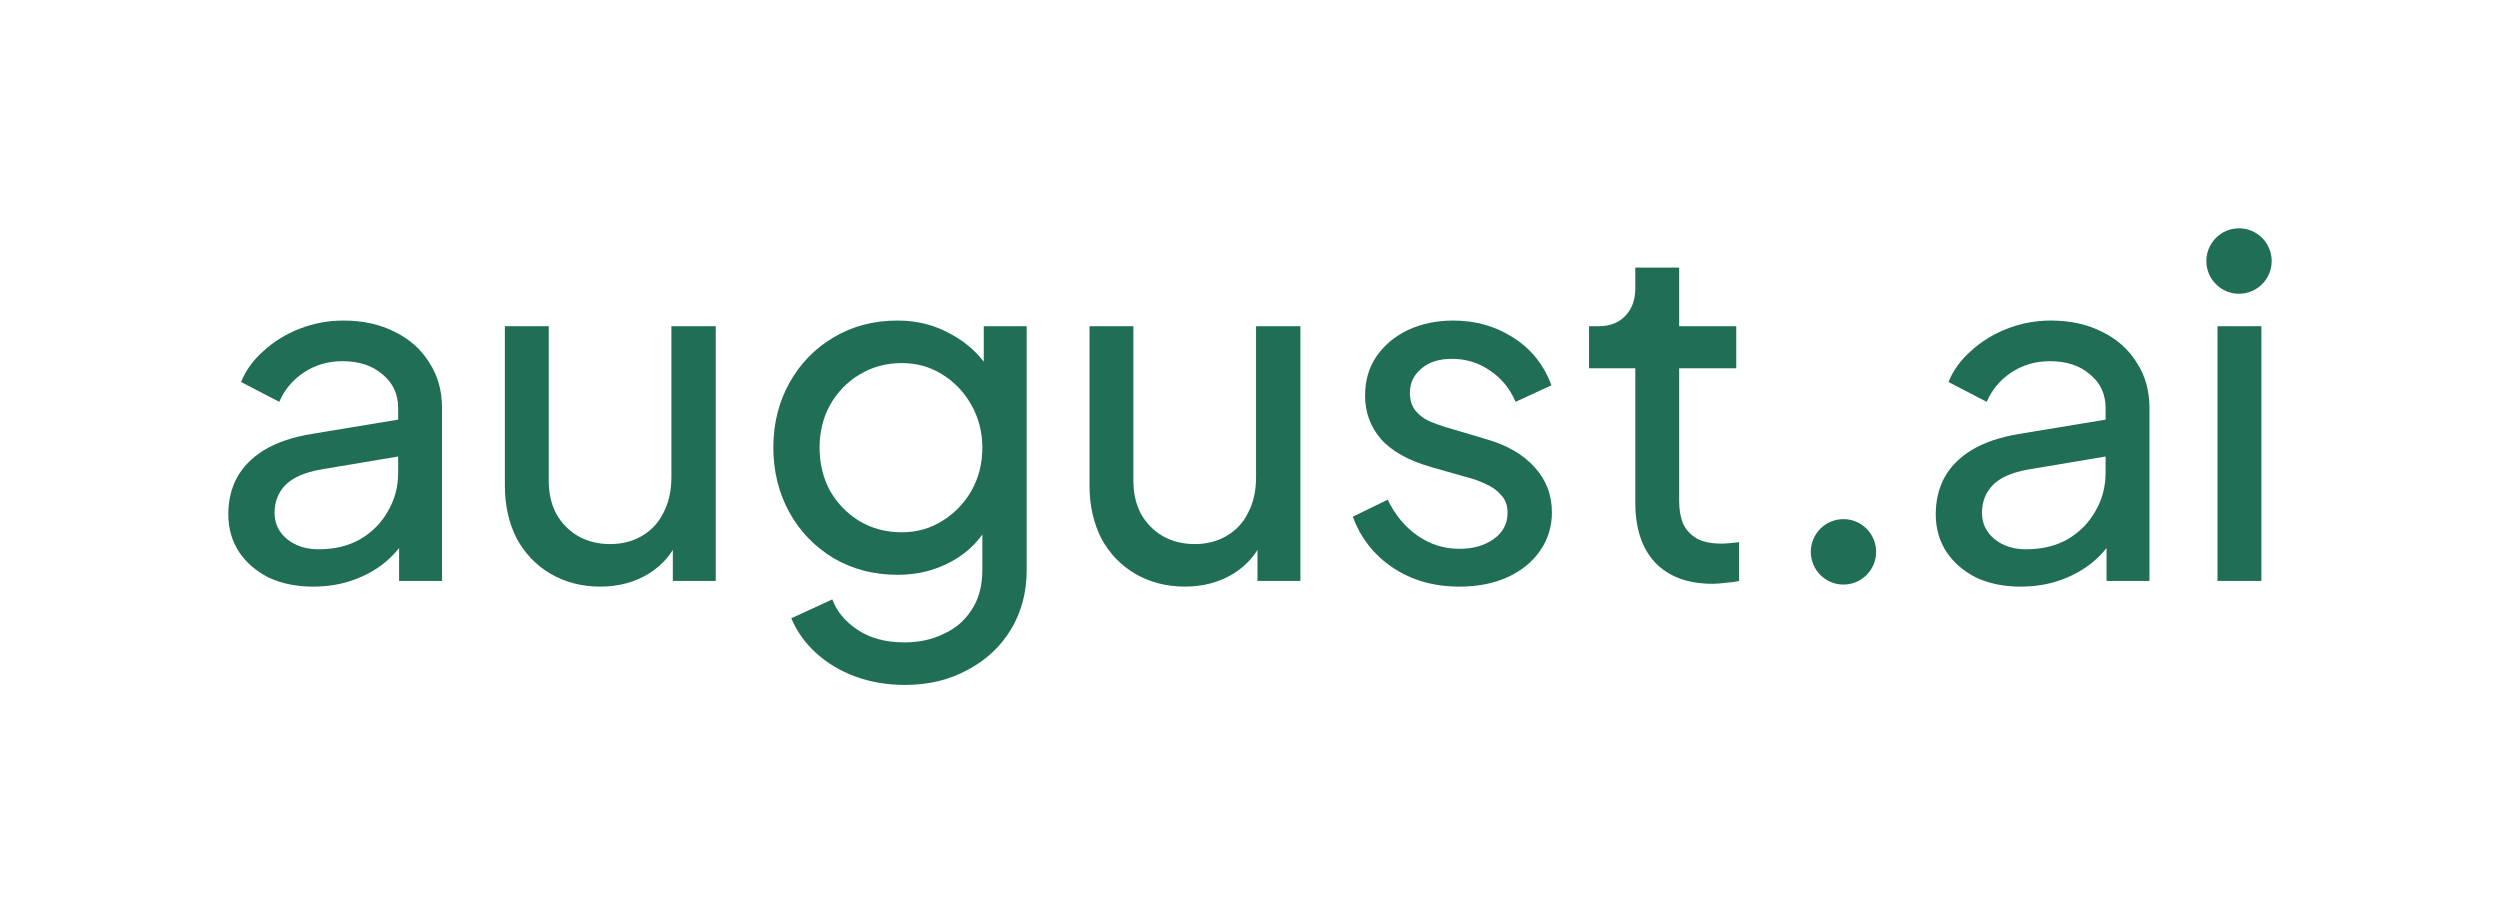
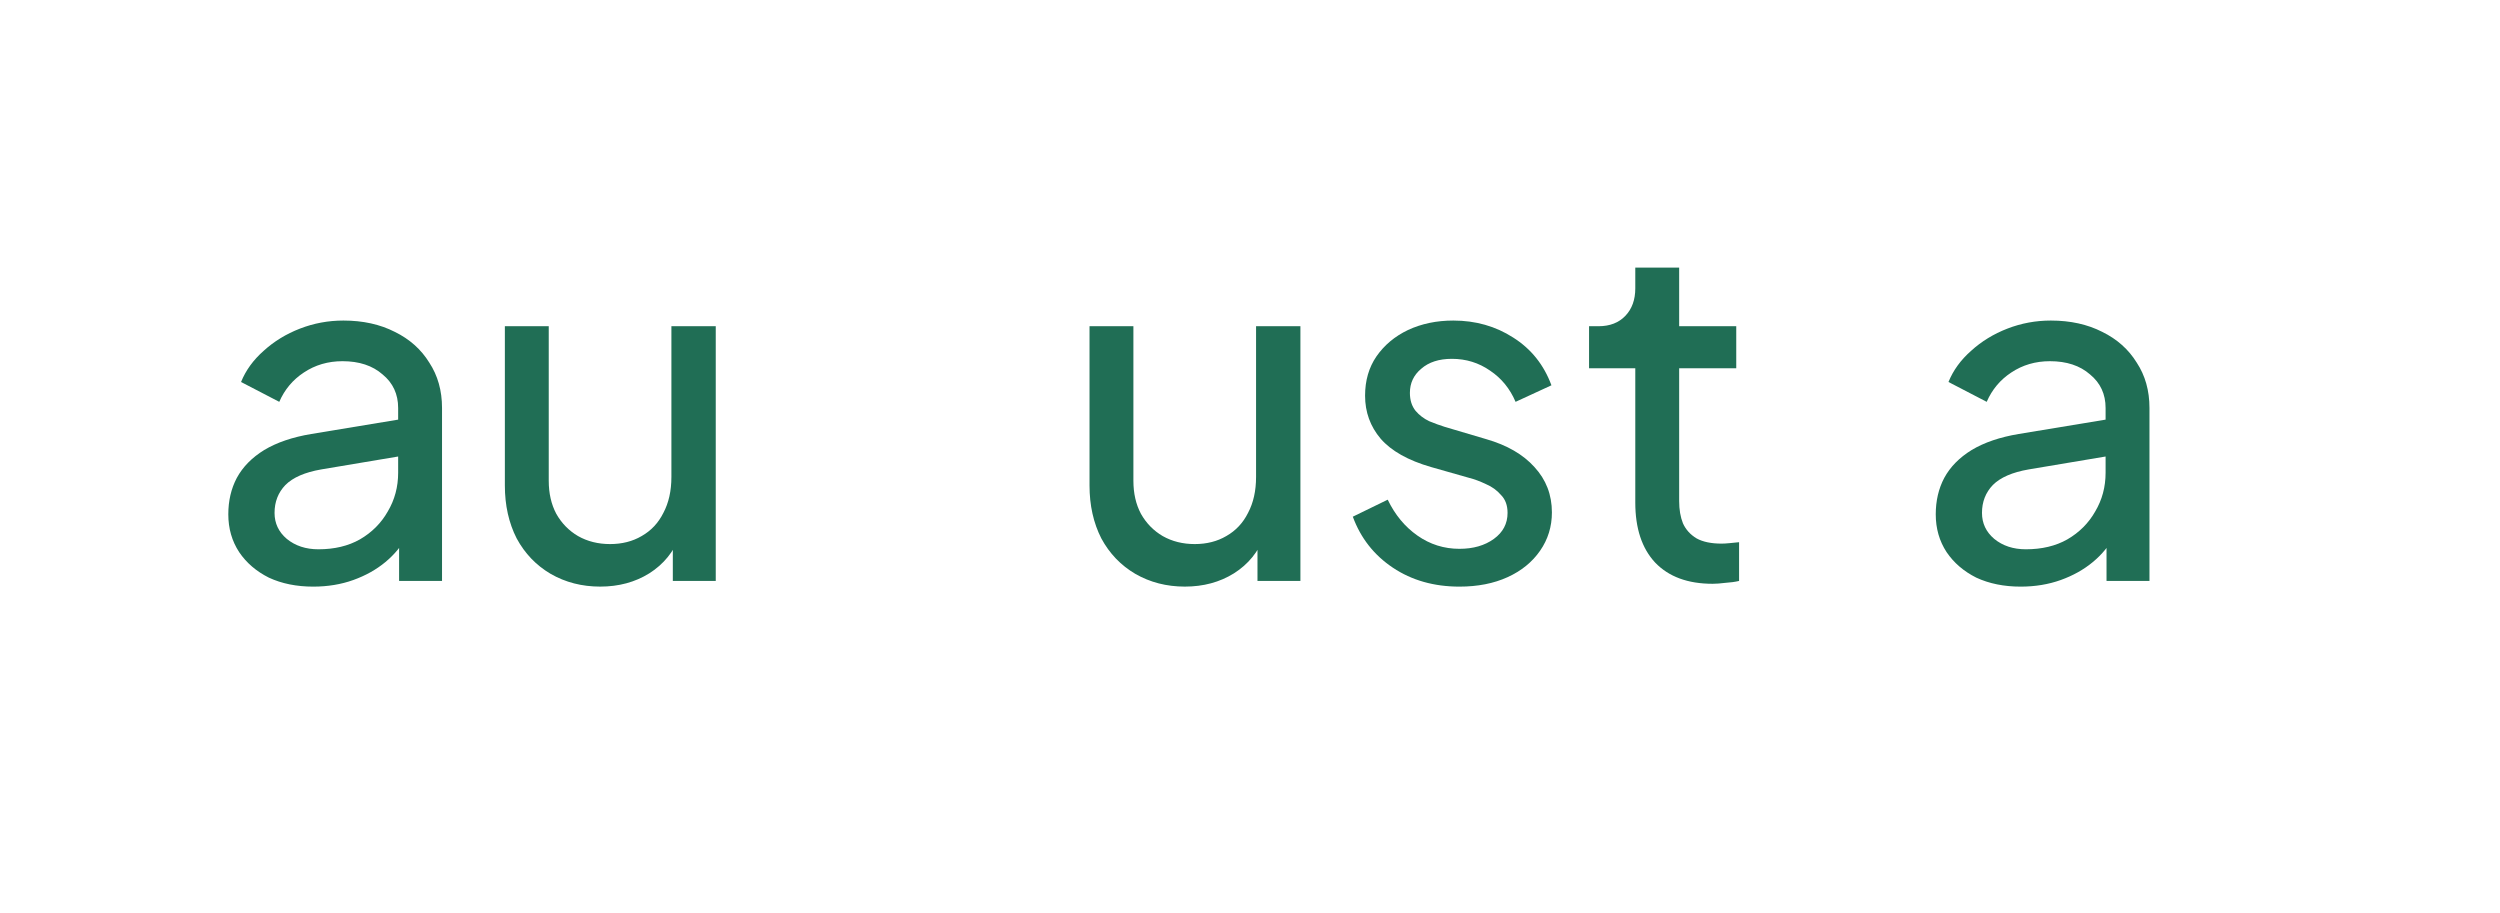
<svg xmlns="http://www.w3.org/2000/svg" width="1314" height="480" viewBox="0 0 1314 480" fill="none">
-   <path d="M1165.52 305.339V171.452H1188.58V305.339H1165.52Z" fill="#206E55" />
  <path d="M1062.06 308.331C1053.3 308.331 1045.53 306.757 1038.75 303.611C1032.14 300.299 1026.94 295.828 1023.13 290.197C1019.33 284.401 1017.43 277.778 1017.43 270.326C1017.43 263.205 1018.92 256.829 1021.89 251.199C1025.03 245.403 1029.83 240.518 1036.28 236.543C1042.89 232.569 1051.15 229.754 1061.07 228.098L1110.67 219.901V239.276L1066.28 246.728C1057.68 248.218 1051.4 250.95 1047.43 254.925C1043.63 258.899 1041.73 263.784 1041.73 269.58C1041.73 275.045 1043.88 279.599 1048.18 283.242C1052.64 286.885 1058.18 288.707 1064.79 288.707C1073.22 288.707 1080.5 286.968 1086.61 283.491C1092.89 279.848 1097.77 274.962 1101.24 268.835C1104.88 262.708 1106.7 255.918 1106.7 248.466V214.436C1106.7 207.149 1103.97 201.271 1098.52 196.799C1093.23 192.163 1086.2 189.844 1077.44 189.844C1069.83 189.844 1063.06 191.831 1057.1 195.806C1051.32 199.615 1047.02 204.748 1044.21 211.207L1024.12 200.774C1026.6 194.647 1030.57 189.182 1036.03 184.379C1041.48 179.411 1047.85 175.52 1055.12 172.705C1062.39 169.89 1070 168.482 1077.93 168.482C1088.18 168.482 1097.19 170.469 1104.96 174.444C1112.73 178.252 1118.77 183.634 1123.06 190.589C1127.53 197.379 1129.76 205.328 1129.76 214.436V305.35H1107.19V280.013L1111.41 281.504C1108.6 286.803 1104.8 291.439 1100 295.414C1095.21 299.388 1089.59 302.535 1083.14 304.853C1076.69 307.171 1069.67 308.331 1062.06 308.331Z" fill="#206E55" />
  <path d="M900.175 306.84C887.115 306.84 877.031 303.114 869.923 295.662C862.979 288.21 859.508 277.694 859.508 264.115V193.57H835.207V171.462H840.166C846.118 171.462 850.829 169.641 854.301 165.997C857.772 162.354 859.508 157.552 859.508 151.59V140.661H882.569V171.462H912.573V193.57H882.569V263.37C882.569 267.841 883.23 271.733 884.553 275.045C886.041 278.357 888.438 281.006 891.744 282.993C895.05 284.815 899.431 285.726 904.886 285.726C906.043 285.726 907.448 285.643 909.102 285.477C910.92 285.312 912.573 285.146 914.061 284.98V305.349C911.912 305.846 909.515 306.177 906.87 306.343C904.225 306.674 901.993 306.84 900.175 306.84Z" fill="#206E55" />
  <path d="M767.08 308.331C753.69 308.331 742.035 305.019 732.116 298.395C722.198 291.771 715.172 282.828 711.039 271.568L729.389 262.625C733.191 270.574 738.398 276.867 745.011 281.504C751.623 286.14 758.98 288.459 767.08 288.459C774.354 288.459 780.387 286.72 785.181 283.242C789.976 279.765 792.373 275.211 792.373 269.58C792.373 265.606 791.215 262.46 788.901 260.141C786.752 257.657 784.107 255.753 780.966 254.428C777.825 252.938 774.932 251.861 772.287 251.199L752.202 245.486C740.134 242.008 731.29 237.04 725.669 230.582C720.214 224.123 717.486 216.589 717.486 207.977C717.486 200.029 719.47 193.156 723.437 187.36C727.57 181.399 733.108 176.762 740.051 173.45C747.16 170.138 755.095 168.482 763.856 168.482C775.593 168.482 786.091 171.463 795.348 177.424C804.771 183.386 811.466 191.749 815.434 202.513L796.588 211.207C793.612 204.251 789.149 198.787 783.198 194.812C777.246 190.672 770.551 188.602 763.112 188.602C756.335 188.602 750.962 190.341 746.994 193.819C743.027 197.131 741.043 201.353 741.043 206.487C741.043 210.296 742.035 213.442 744.019 215.926C746.003 218.245 748.4 220.066 751.21 221.391C754.02 222.55 756.748 223.544 759.393 224.372L781.214 230.83C792.125 233.976 800.555 238.862 806.507 245.486C812.623 252.11 815.681 260.058 815.681 269.332C815.681 276.784 813.615 283.491 809.482 289.452C805.35 295.414 799.646 300.051 792.373 303.363C785.099 306.675 776.668 308.331 767.08 308.331Z" fill="#206E55" />
  <path d="M622.744 308.32C613.156 308.32 604.477 306.084 596.707 301.613C589.103 297.142 583.152 290.932 578.853 282.983C574.721 274.869 572.654 265.595 572.654 255.163V171.452H595.715V252.679C595.715 259.303 597.038 265.099 599.683 270.067C602.493 275.035 606.295 278.926 611.089 281.741C616.049 284.557 621.669 285.964 627.951 285.964C634.233 285.964 639.771 284.557 644.565 281.741C649.524 278.926 653.327 274.869 655.972 269.57C658.782 264.271 660.187 257.978 660.187 250.691V171.452H683.496V305.339H660.931V279.257L664.65 281.493C661.509 289.938 656.137 296.562 648.532 301.365C641.093 306.002 632.497 308.32 622.744 308.32Z" fill="#206E55" />
-   <path d="M475.654 359.998C466.231 359.998 457.469 358.507 449.369 355.526C441.434 352.546 434.574 348.406 428.788 343.106C423.167 337.973 418.869 331.929 415.893 324.973L437.467 315.037C439.781 321.33 444.162 326.629 450.609 330.935C457.221 335.406 465.487 337.642 475.406 337.642C483.01 337.642 489.871 336.151 495.987 333.171C502.269 330.355 507.228 326.05 510.865 320.254C514.502 314.623 516.32 307.751 516.32 299.637V269.58L520.536 274.052C515.907 283.16 509.212 290.115 500.451 294.917C491.854 299.719 482.349 302.121 471.934 302.121C459.371 302.121 448.129 299.223 438.211 293.427C428.292 287.465 420.522 279.434 414.902 269.332C409.281 259.065 406.471 247.721 406.471 235.301C406.471 222.716 409.281 211.372 414.902 201.271C420.522 191.169 428.209 183.22 437.963 177.424C447.881 171.463 459.123 168.482 471.686 168.482C482.101 168.482 491.524 170.883 499.955 175.686C508.551 180.322 515.411 186.781 520.536 195.061L517.064 201.271V171.463H539.629V299.637C539.629 311.229 536.902 321.579 531.447 330.687C525.991 339.794 518.387 346.915 508.633 352.049C499.045 357.348 488.052 359.998 475.654 359.998ZM473.918 279.765C481.853 279.765 488.961 277.778 495.243 273.803C501.69 269.829 506.815 264.53 510.617 257.906C514.419 251.116 516.32 243.581 516.32 235.301C516.32 227.187 514.419 219.735 510.617 212.945C506.815 206.156 501.69 200.774 495.243 196.799C488.961 192.825 481.853 190.838 473.918 190.838C465.818 190.838 458.461 192.825 451.849 196.799C445.236 200.774 440.029 206.156 436.227 212.945C432.59 219.569 430.772 227.021 430.772 235.301C430.772 243.581 432.59 251.116 436.227 257.906C440.029 264.53 445.154 269.829 451.601 273.803C458.213 277.778 465.652 279.765 473.918 279.765Z" fill="#206E55" />
  <path d="M315.447 308.32C305.859 308.32 297.18 306.084 289.41 301.613C281.806 297.142 275.855 290.932 271.557 282.983C267.424 274.869 265.357 265.595 265.357 255.163V171.452H288.418V252.679C288.418 259.303 289.741 265.099 292.386 270.067C295.196 275.035 298.998 278.926 303.792 281.741C308.752 284.557 314.372 285.964 320.654 285.964C326.936 285.964 332.474 284.557 337.268 281.741C342.227 278.926 346.03 274.869 348.675 269.57C351.485 264.271 352.89 257.978 352.89 250.691V171.452H376.199V305.339H353.634V279.257L357.354 281.493C354.213 289.938 348.84 296.562 341.236 301.365C333.797 306.002 325.2 308.32 315.447 308.32Z" fill="#206E55" />
  <path d="M164.634 308.331C155.873 308.331 148.103 306.757 141.325 303.611C134.713 300.299 129.505 295.828 125.703 290.197C121.901 284.401 120 277.778 120 270.326C120 263.205 121.488 256.829 124.463 251.199C127.604 245.403 132.398 240.518 138.846 236.543C145.458 232.569 153.724 229.754 163.642 228.098L213.236 219.901V239.276L168.85 246.728C160.253 248.218 153.972 250.95 150.004 254.925C146.202 258.899 144.301 263.784 144.301 269.58C144.301 275.045 146.45 279.599 150.748 283.242C155.211 286.885 160.749 288.707 167.362 288.707C175.793 288.707 183.067 286.968 189.183 283.491C195.465 279.848 200.342 274.962 203.813 268.835C207.45 262.708 209.268 255.918 209.268 248.466V214.436C209.268 207.149 206.541 201.271 201.086 196.799C195.796 192.163 188.77 189.844 180.008 189.844C172.404 189.844 165.626 191.831 159.675 195.806C153.889 199.615 149.591 204.748 146.781 211.207L126.695 200.774C129.175 194.647 133.142 189.182 138.598 184.379C144.053 179.411 150.417 175.52 157.691 172.705C164.965 169.89 172.569 168.482 180.504 168.482C190.754 168.482 199.763 170.469 207.533 174.444C215.302 178.252 221.336 183.634 225.634 190.589C230.098 197.379 232.329 205.328 232.329 214.436V305.35H209.764V280.013L213.98 281.504C211.17 286.803 207.367 291.439 202.573 295.414C197.779 299.388 192.159 302.535 185.712 304.853C179.264 307.171 172.239 308.331 164.634 308.331Z" fill="#206E55" />
-   <ellipse cx="968.921" cy="290.053" rx="17.167" ry="17.197" fill="#206E55" />
-   <ellipse cx="1176.83" cy="137.197" rx="17.167" ry="17.197" fill="#206E55" />
</svg>